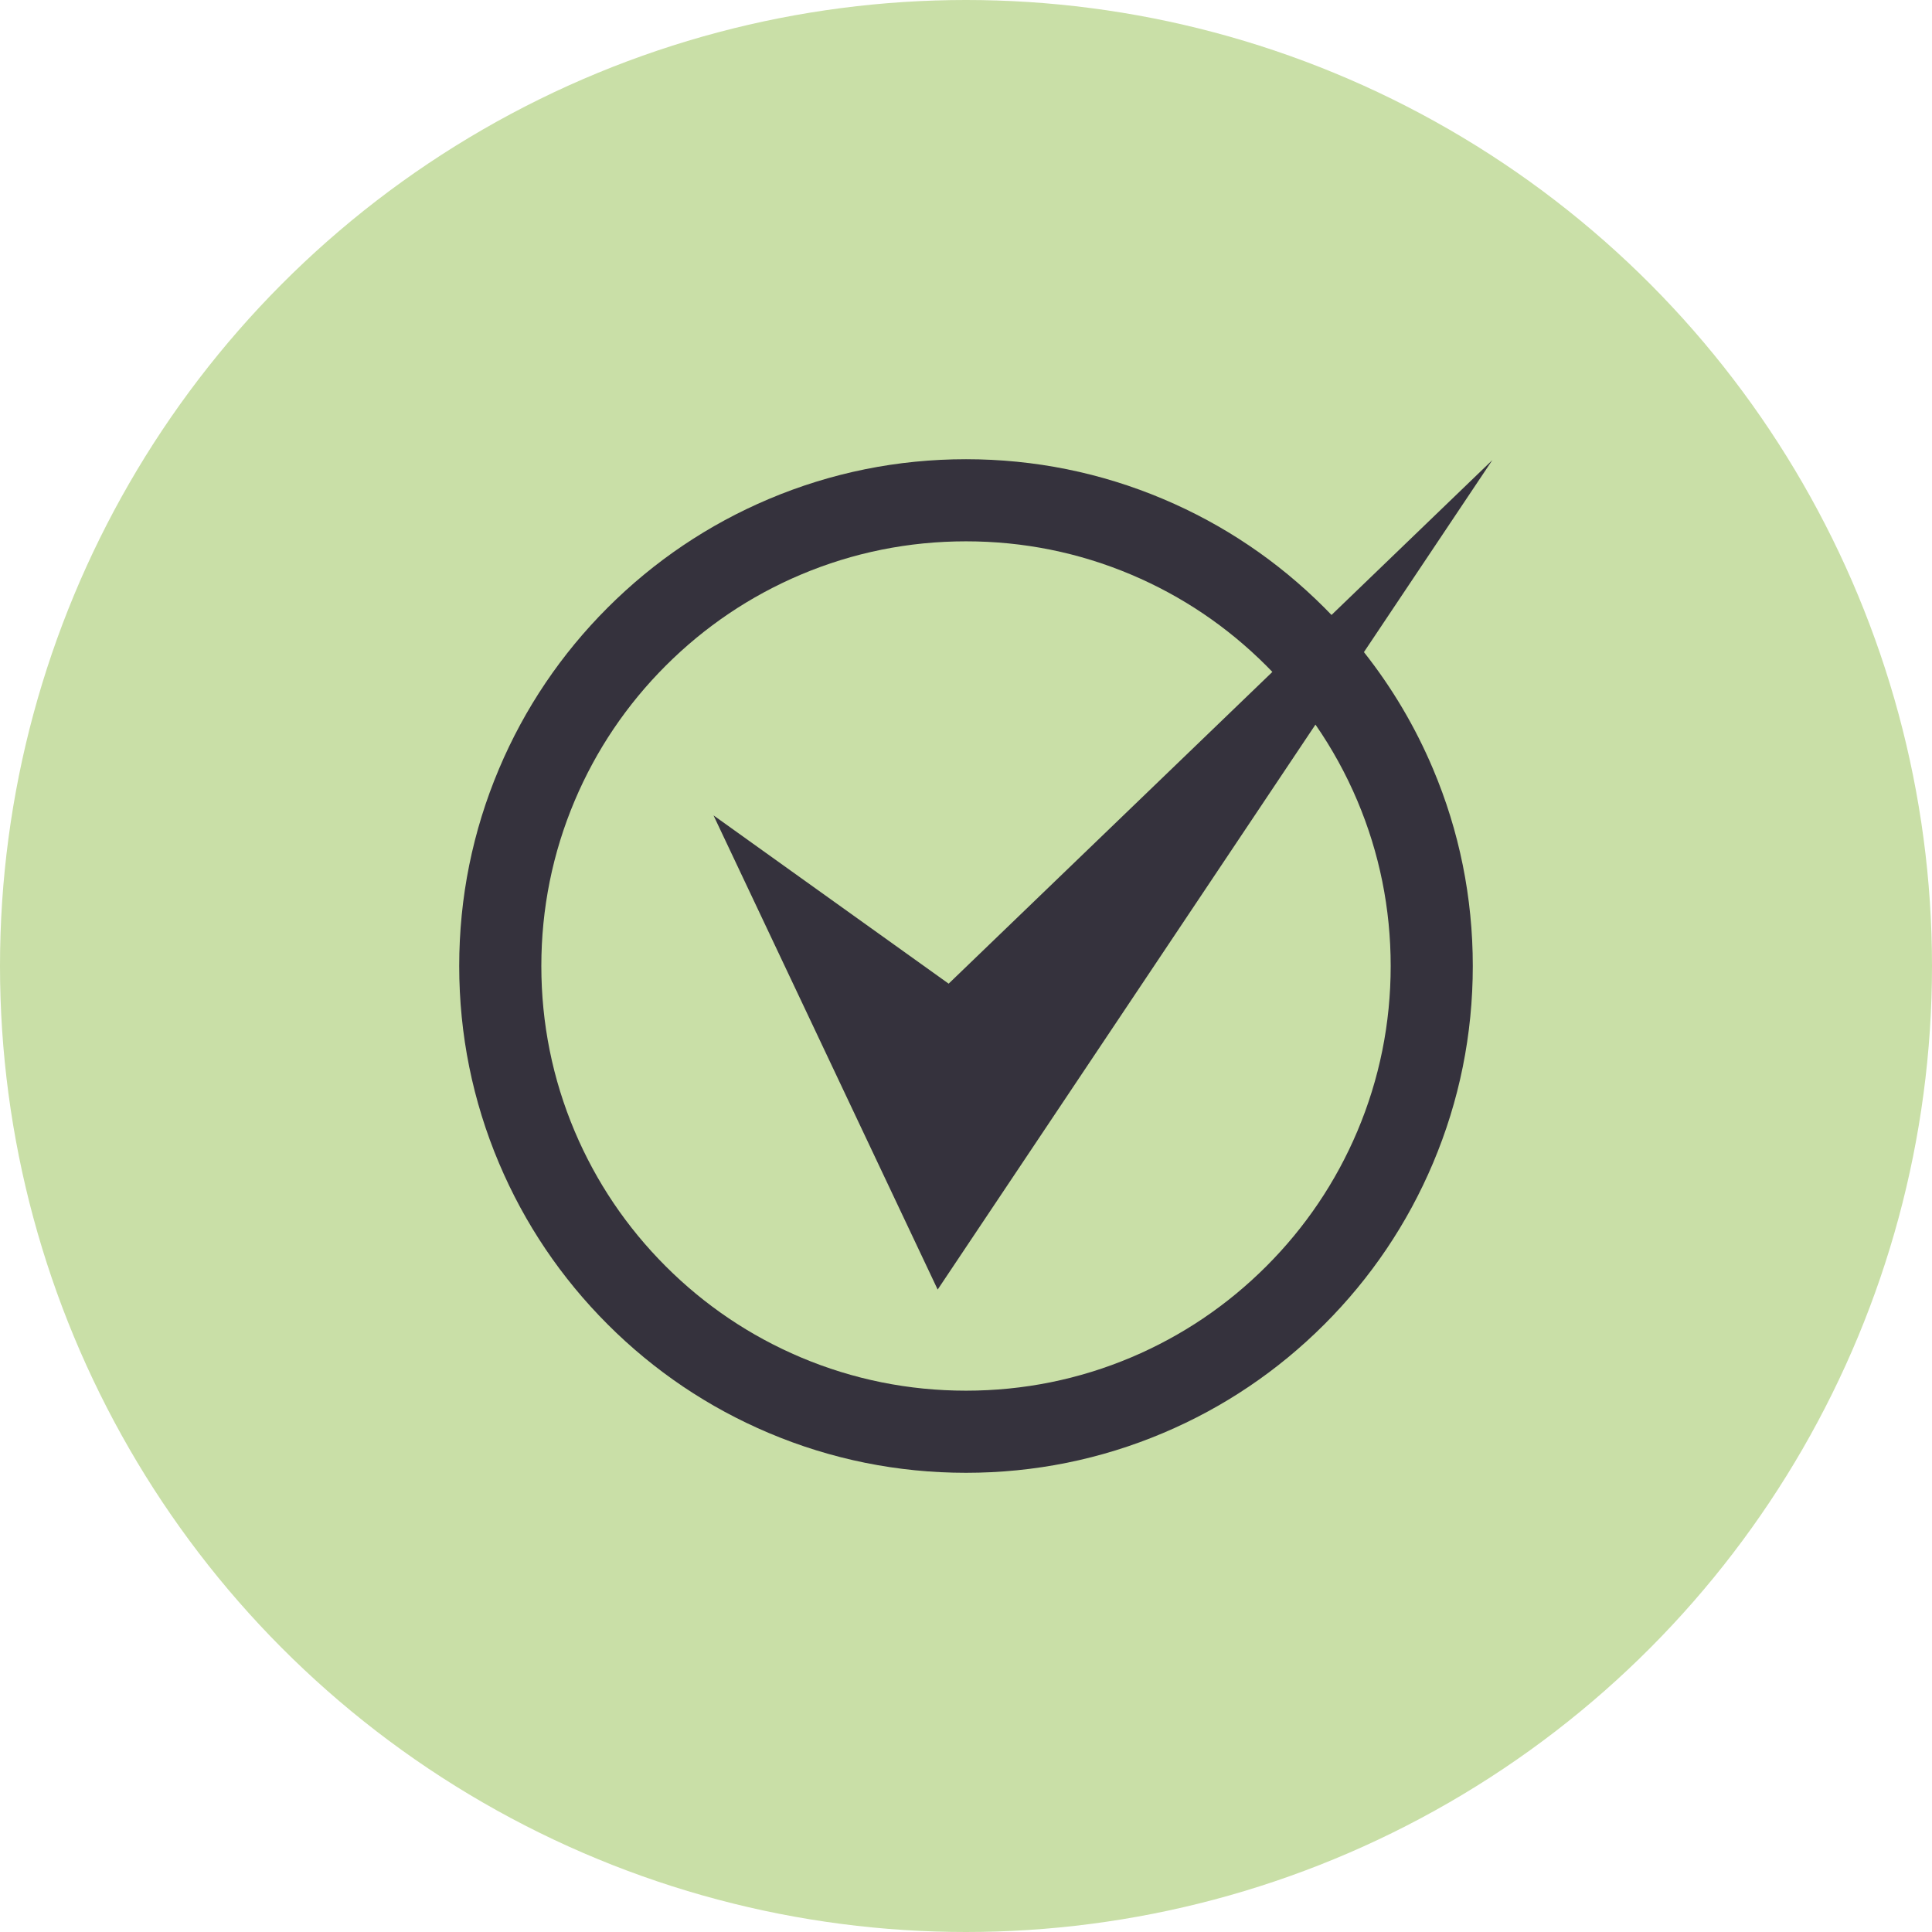
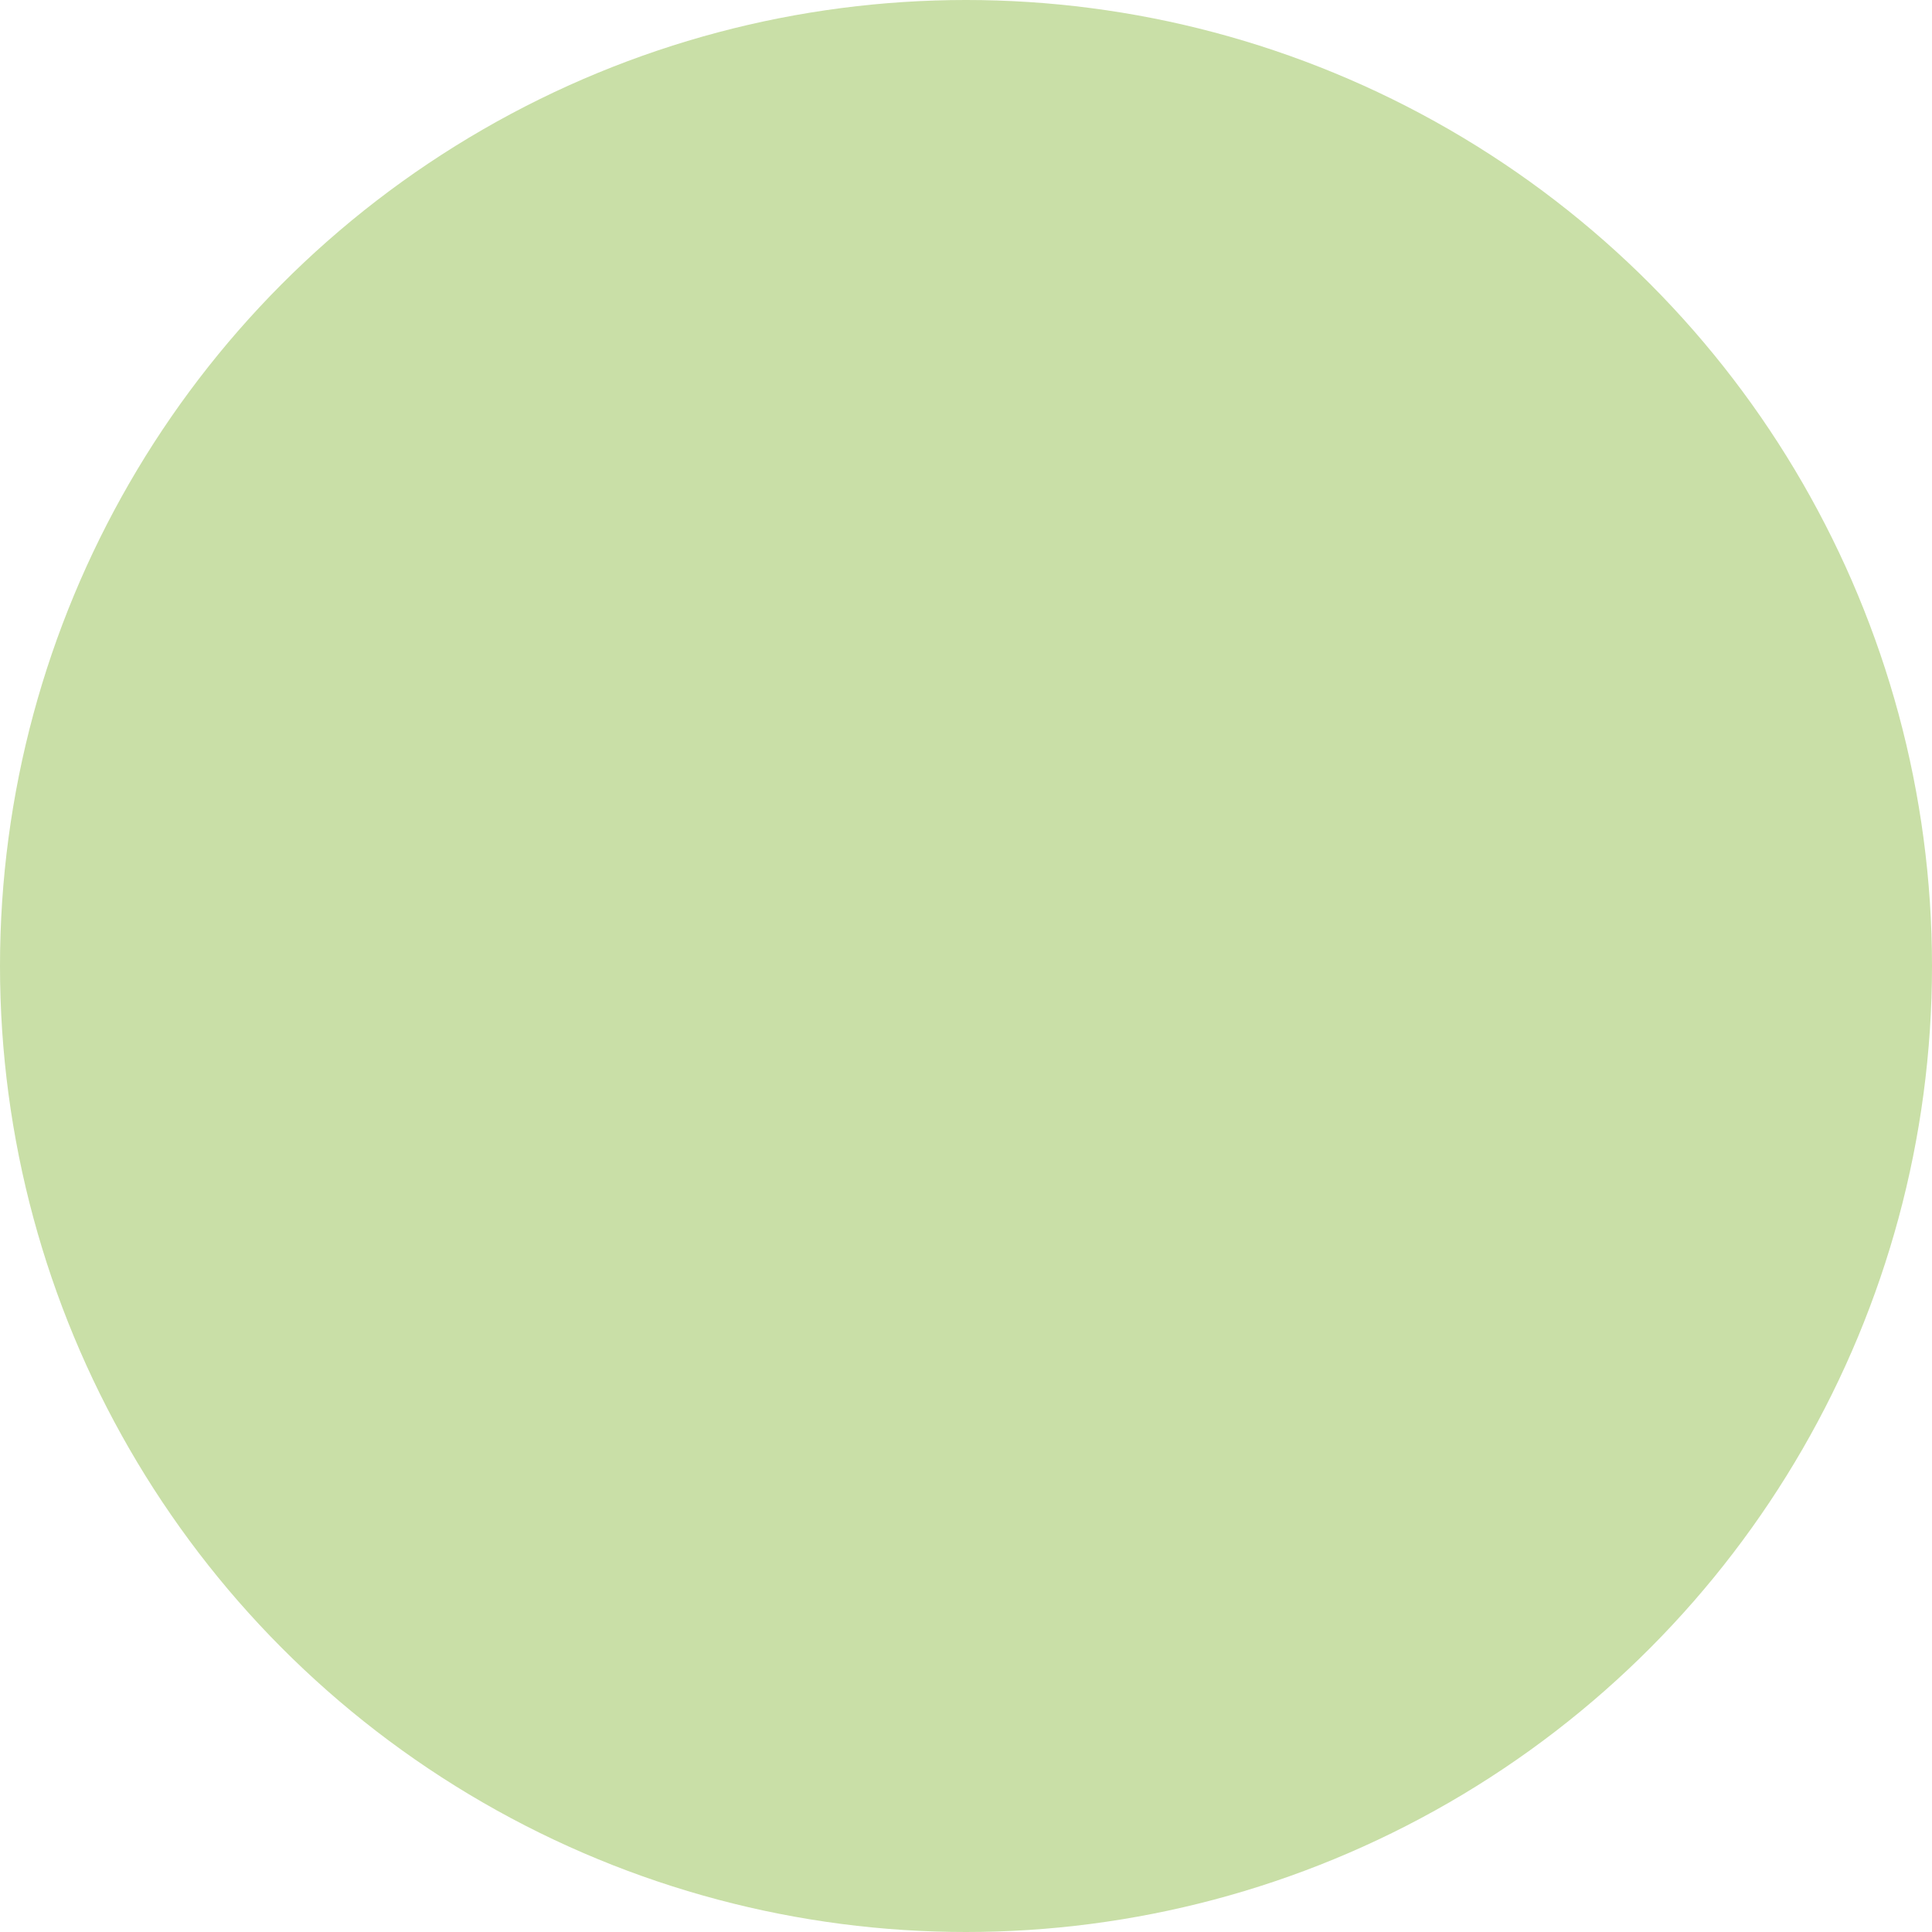
<svg xmlns="http://www.w3.org/2000/svg" id="gepfadet" viewBox="0 0 2000 2000">
  <defs>
    <style>.cls-1{fill:#c9dfa7;}.cls-2{fill:#35323d;}</style>
  </defs>
  <circle class="cls-1" cx="1000" cy="1000" r="1000" />
-   <path class="cls-2" d="M1411.94,675.06l132.93-198.78-166.49,160.33c-2.45-2.54-4.91-5.07-7.41-7.57-48.17-48.17-104.27-85.99-166.75-112.41-64.71-27.37-133.42-41.25-204.22-41.25s-139.52,13.88-204.22,41.25c-62.48,26.43-118.58,64.25-166.75,112.41-48.17,48.17-85.99,104.27-112.41,166.75-27.37,64.71-41.25,133.42-41.25,204.22s13.88,139.52,41.25,204.22c26.43,62.48,64.25,118.58,112.41,166.75s104.27,85.99,166.75,112.41c64.71,27.37,133.42,41.25,204.22,41.25s139.52-13.88,204.22-41.25c62.48-26.43,118.58-64.25,166.75-112.41s85.99-104.27,112.41-166.75c27.37-64.71,41.25-133.42,41.25-204.22s-13.88-139.52-41.25-204.22c-18.4-43.51-42.34-83.92-71.44-120.72ZM1405.1,1171.11c-22.14,52.35-53.84,99.37-94.23,139.75s-87.41,72.09-139.75,94.23c-54.17,22.91-111.74,34.53-171.11,34.53s-116.94-11.62-171.11-34.53c-52.35-22.14-99.37-53.84-139.75-94.23-40.39-40.39-72.09-87.41-94.23-139.75-22.91-54.17-34.53-111.74-34.53-171.11s11.62-116.94,34.53-171.11c22.14-52.35,53.84-99.37,94.23-139.75,40.39-40.39,87.41-72.09,139.75-94.23,54.17-22.91,111.74-34.53,171.11-34.53s116.94,11.62,171.11,34.53c52.34,22.14,99.36,53.84,139.75,94.23,2.12,2.12,4.21,4.28,6.28,6.43l-335.11,322.72-243.42-174.21,232.05,490.87,391.09-584.85c17.05,24.63,31.56,50.95,43.34,78.79,22.91,54.17,34.53,111.74,34.53,171.11s-11.62,116.94-34.53,171.11Z" />
</svg>